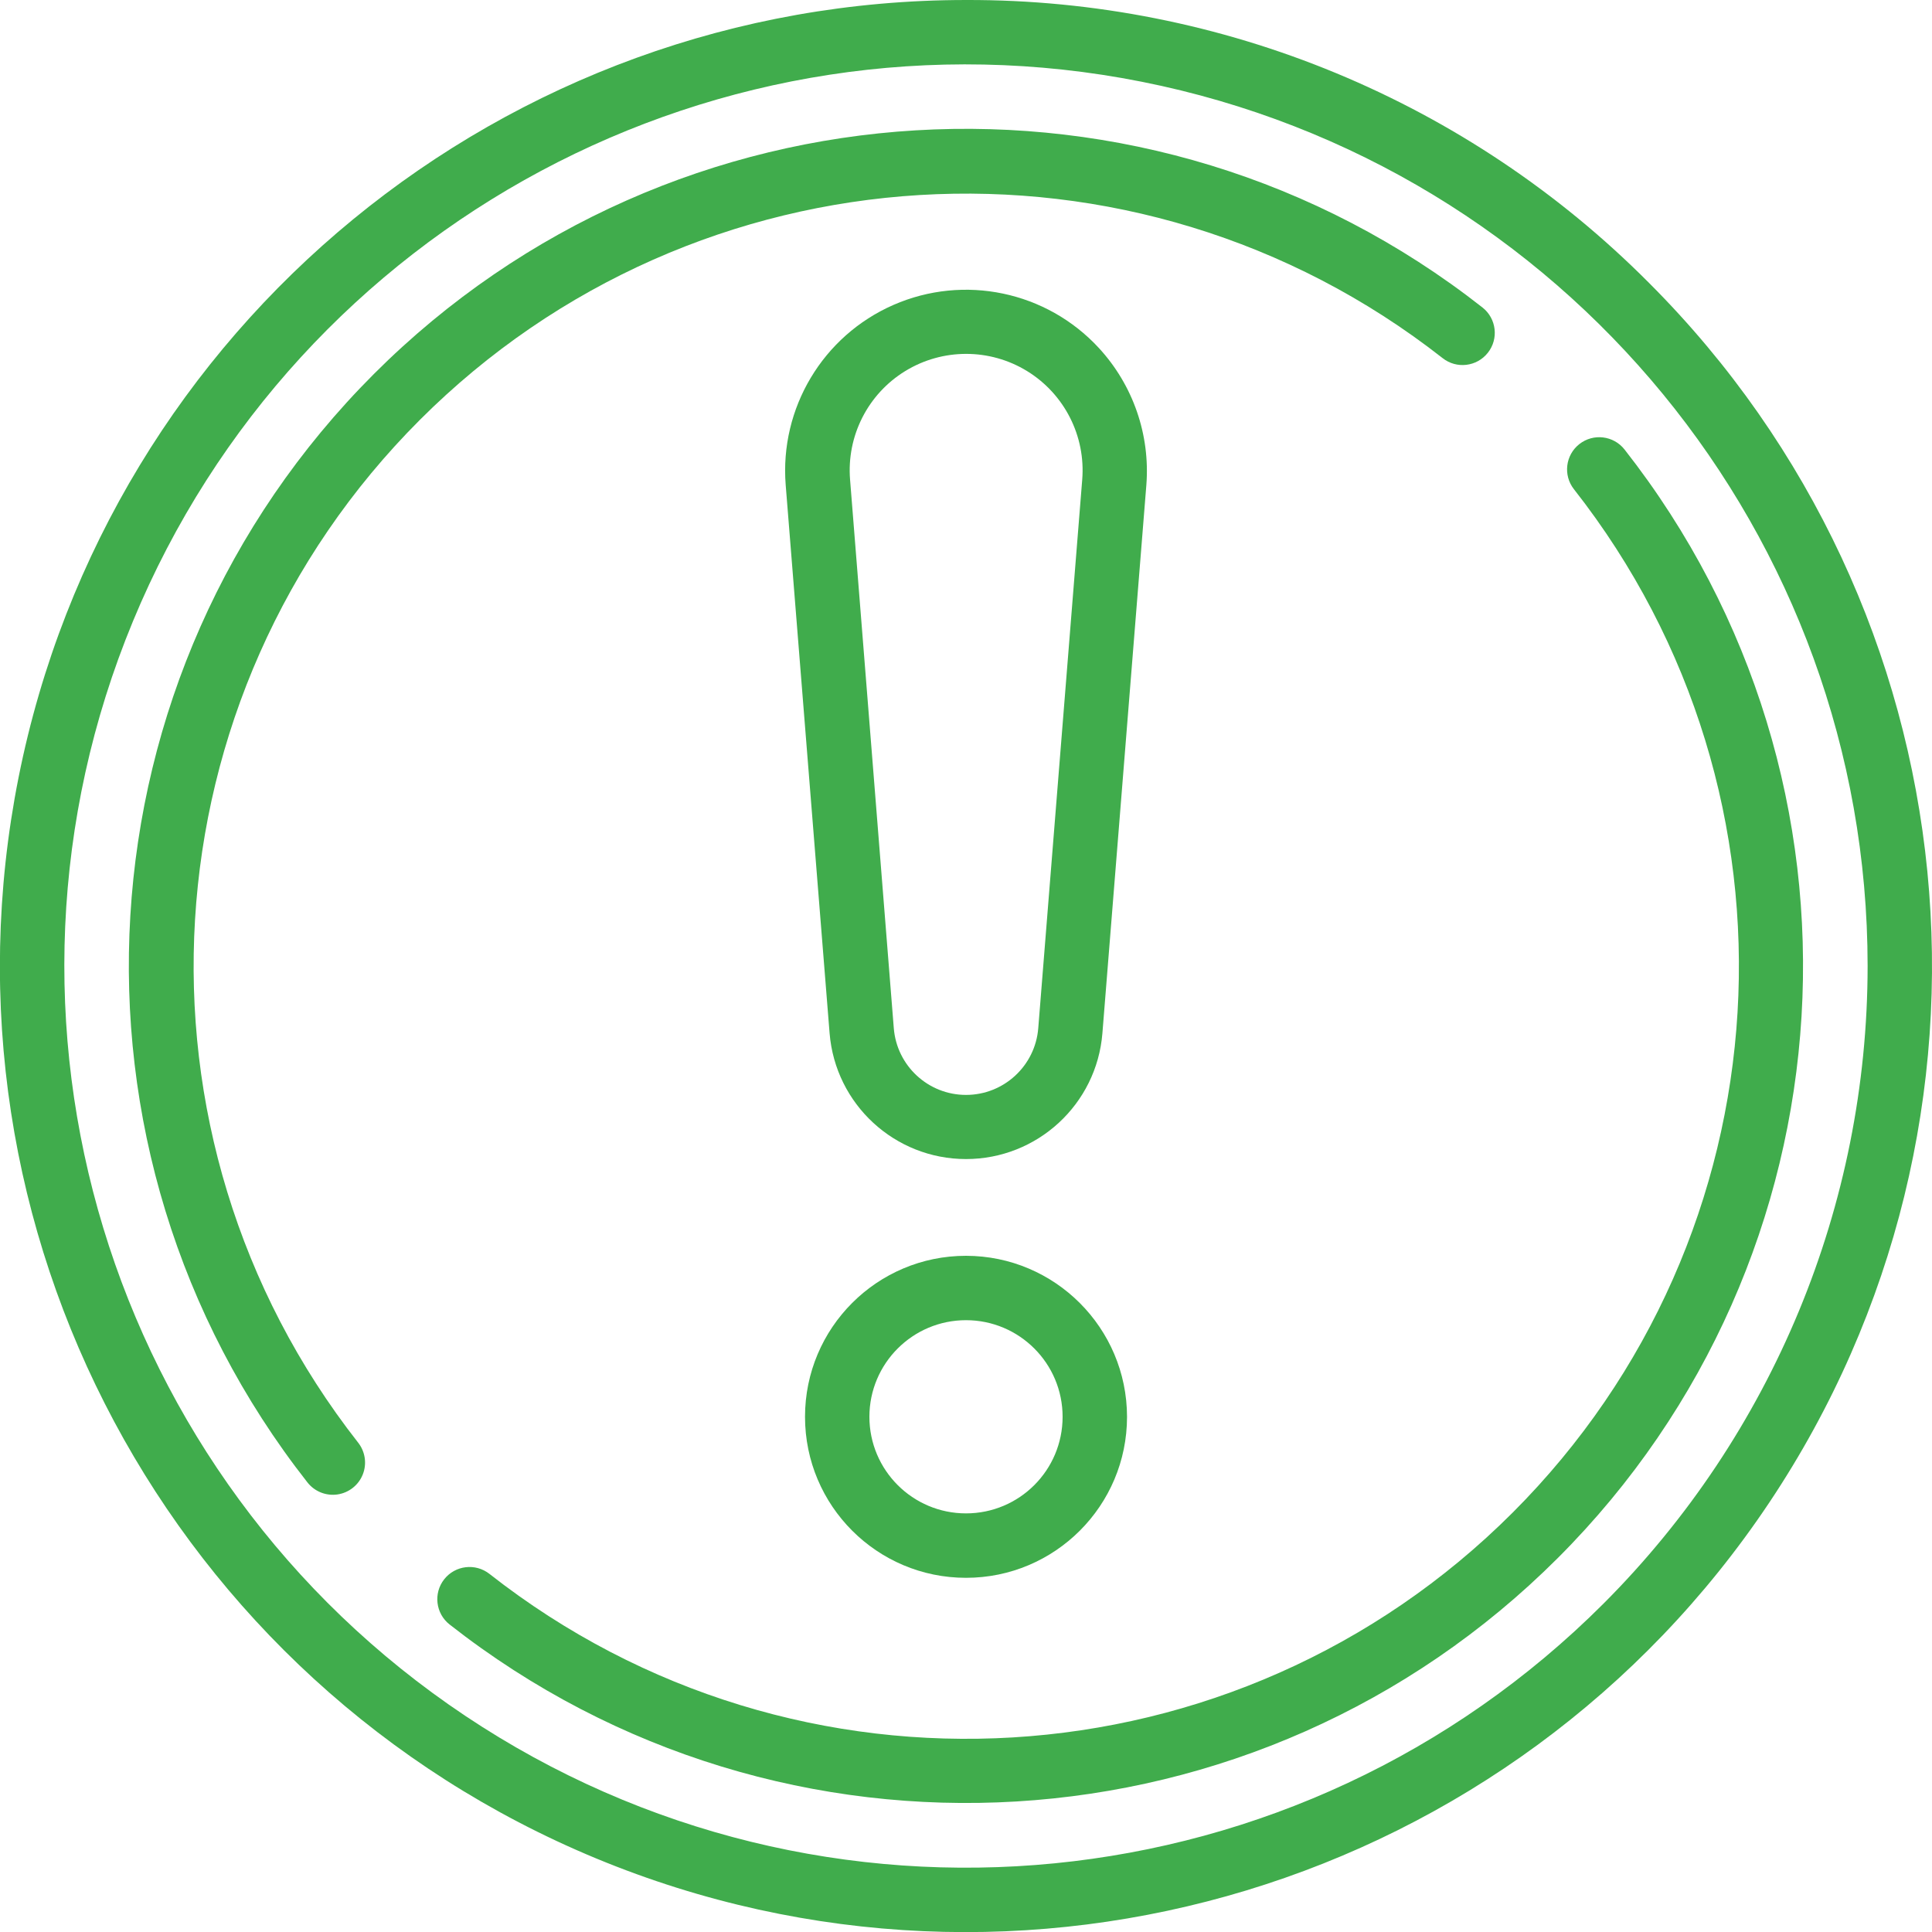
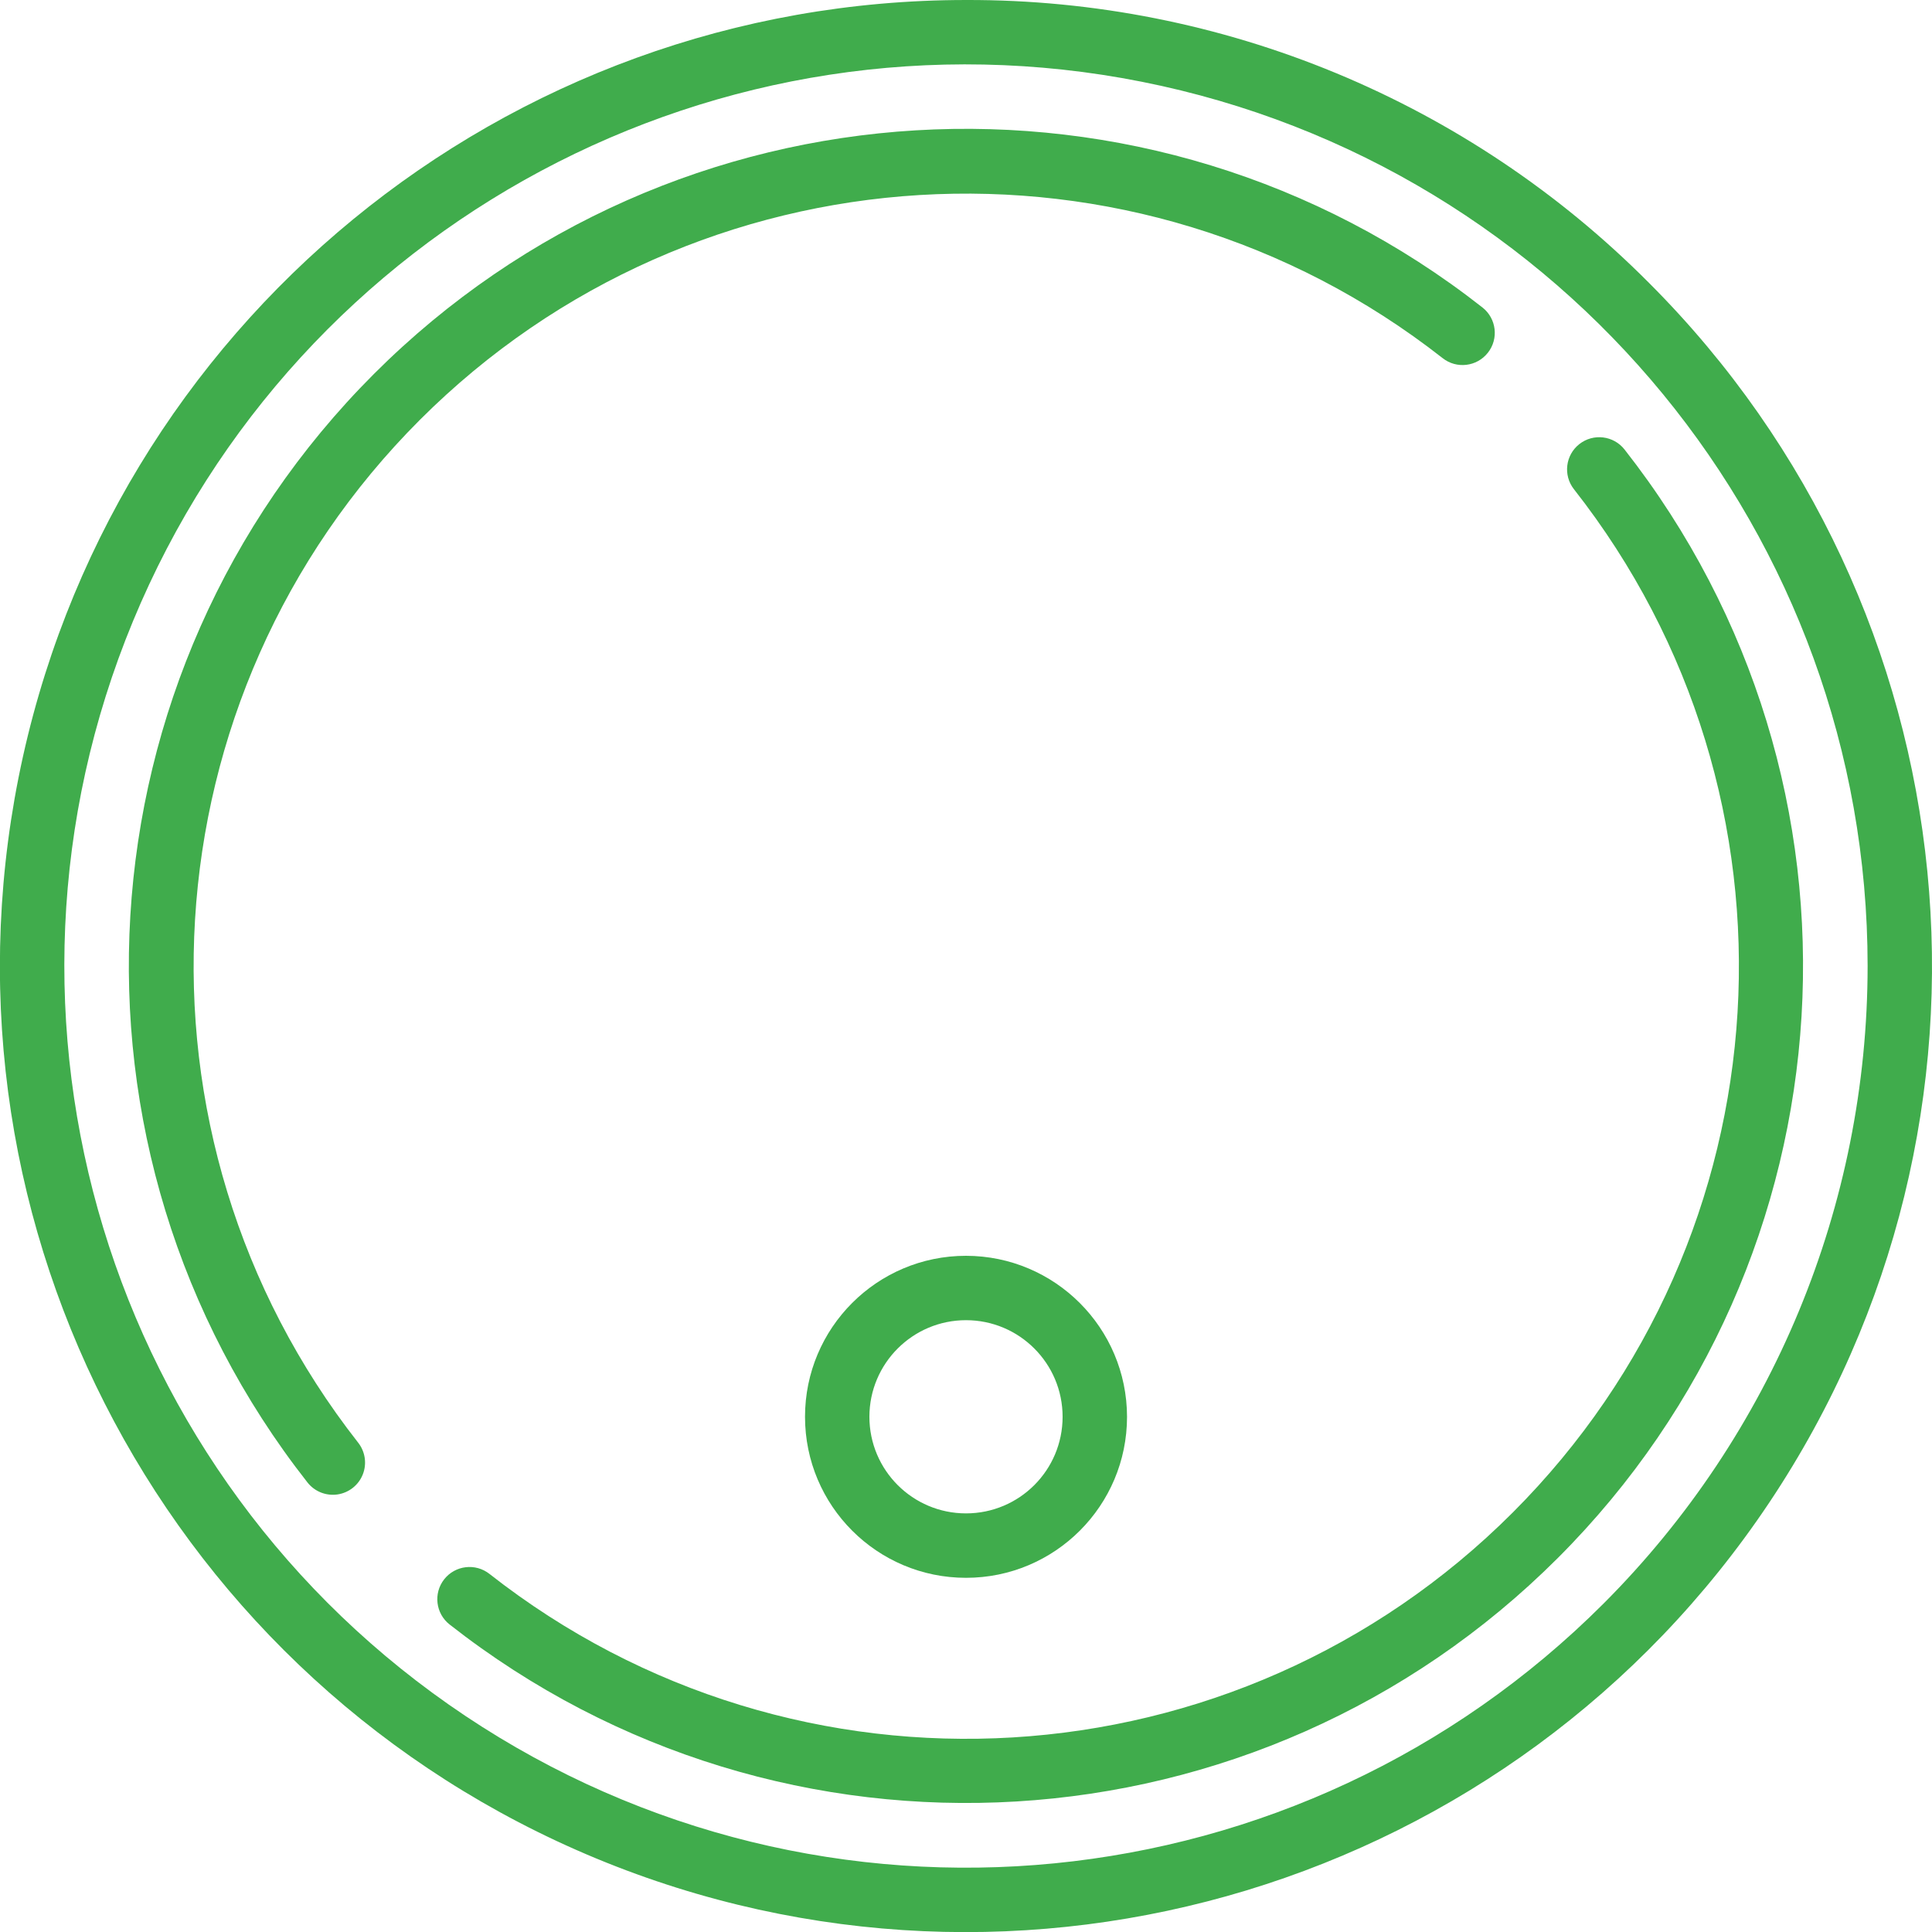
<svg xmlns="http://www.w3.org/2000/svg" width="40px" height="40px" viewBox="0 0 40 40" version="1.1">
  <title>Page-1</title>
  <g id="Je-bouge" stroke="none" stroke-width="1" fill="none" fill-rule="evenodd">
    <g id="04-covati-tourisme-je-bouge-1-recommandations" transform="translate(-135, -924)" fill="#40AC4C">
      <g id="Page-1" transform="translate(134.998, 924)">
        <path d="M20.002,7.54315856e-05 C10.461,7.54315856e-05 2.248,6.74 0.386,16.098 C-1.475,25.456 3.533,34.826 12.348,38.478 C21.163,42.129 31.33,39.045 36.631,31.112 C41.932,23.178 40.891,12.605 34.144,5.858 C30.402,2.095 25.309,-0.015 20.002,7.54315856e-05 L20.002,7.54315856e-05 Z M33.202,33.2 C26.906,39.498 17.037,40.47 9.632,35.523 C2.228,30.576 -0.651,21.087 2.756,12.859 C6.163,4.631 14.908,-0.044 23.643,1.693 C32.377,3.43 38.668,11.095 38.669,20 C38.667,24.951 36.701,29.698 33.202,33.2 Z" id="Shape" fill-rule="nonzero" />
        <path d="M29.869,7.414 C30.158,7.643 30.578,7.593 30.806,7.304 C31.035,7.015 30.985,6.595 30.696,6.367 C23.8,0.951 13.945,1.542 7.744,7.742 C1.544,13.943 0.953,23.798 6.369,30.694 C6.517,30.881 6.753,30.975 6.989,30.941 C7.225,30.906 7.425,30.749 7.513,30.527 C7.601,30.306 7.564,30.054 7.416,29.867 C2.427,23.501 2.976,14.412 8.695,8.693 C14.414,2.974 23.503,2.425 29.869,7.414 Z" id="Shape" fill-rule="nonzero" />
        <path d="M32.7,9.195 C32.412,9.422 32.362,9.839 32.588,10.128 C37.588,16.493 37.044,25.591 31.322,31.315 C25.599,37.039 16.502,37.585 10.136,32.586 C9.846,32.358 9.427,32.408 9.199,32.697 C8.971,32.986 9.021,33.406 9.31,33.633 C16.207,39.045 26.059,38.453 32.258,32.254 C38.456,26.055 39.048,16.202 33.636,9.306 C33.408,9.017 32.989,8.967 32.7,9.195 L32.7,9.195 Z" id="Shape" fill-rule="nonzero" />
-         <path d="M20.002,26 C18.161,26 16.669,27.493 16.669,29.333 C16.669,31.174 18.161,32.667 20.002,32.667 C21.843,32.667 23.336,31.174 23.336,29.333 C23.333,27.493 21.842,26.002 20.002,26 Z M20.002,31.333 C18.898,31.333 18.002,30.438 18.002,29.333 C18.002,28.229 18.898,27.333 20.002,27.333 C21.107,27.333 22.002,28.229 22.002,29.333 C22.002,30.438 21.107,31.333 20.002,31.333 Z" id="Shape" fill-rule="nonzero" />
-         <path d="M22.753,7.205 C21.67,6.031 19.963,5.673 18.5,6.313 C17.037,6.953 16.142,8.451 16.269,10.042 L17.178,21.393 C17.298,22.864 18.527,23.997 20.002,23.997 C21.478,23.997 22.707,22.864 22.826,21.393 L23.736,10.042 C23.817,9.001 23.461,7.973 22.753,7.205 Z M21.498,21.287 C21.436,22.067 20.785,22.669 20.002,22.669 C19.22,22.669 18.569,22.067 18.507,21.287 L17.602,9.933 C17.528,9.028 17.969,8.158 18.743,7.683 C19.517,7.208 20.493,7.208 21.267,7.683 C22.04,8.158 22.482,9.028 22.408,9.933 L21.498,21.287 Z" id="Shape" fill-rule="nonzero" />
+         <path d="M20.002,26 C18.161,26 16.669,27.493 16.669,29.333 C16.669,31.174 18.161,32.667 20.002,32.667 C21.843,32.667 23.336,31.174 23.336,29.333 C23.333,27.493 21.842,26.002 20.002,26 Z M20.002,31.333 C18.898,31.333 18.002,30.438 18.002,29.333 C18.002,28.229 18.898,27.333 20.002,27.333 C21.107,27.333 22.002,28.229 22.002,29.333 C22.002,30.438 21.107,31.333 20.002,31.333 " id="Shape" fill-rule="nonzero" />
      </g>
    </g>
  </g>
</svg>